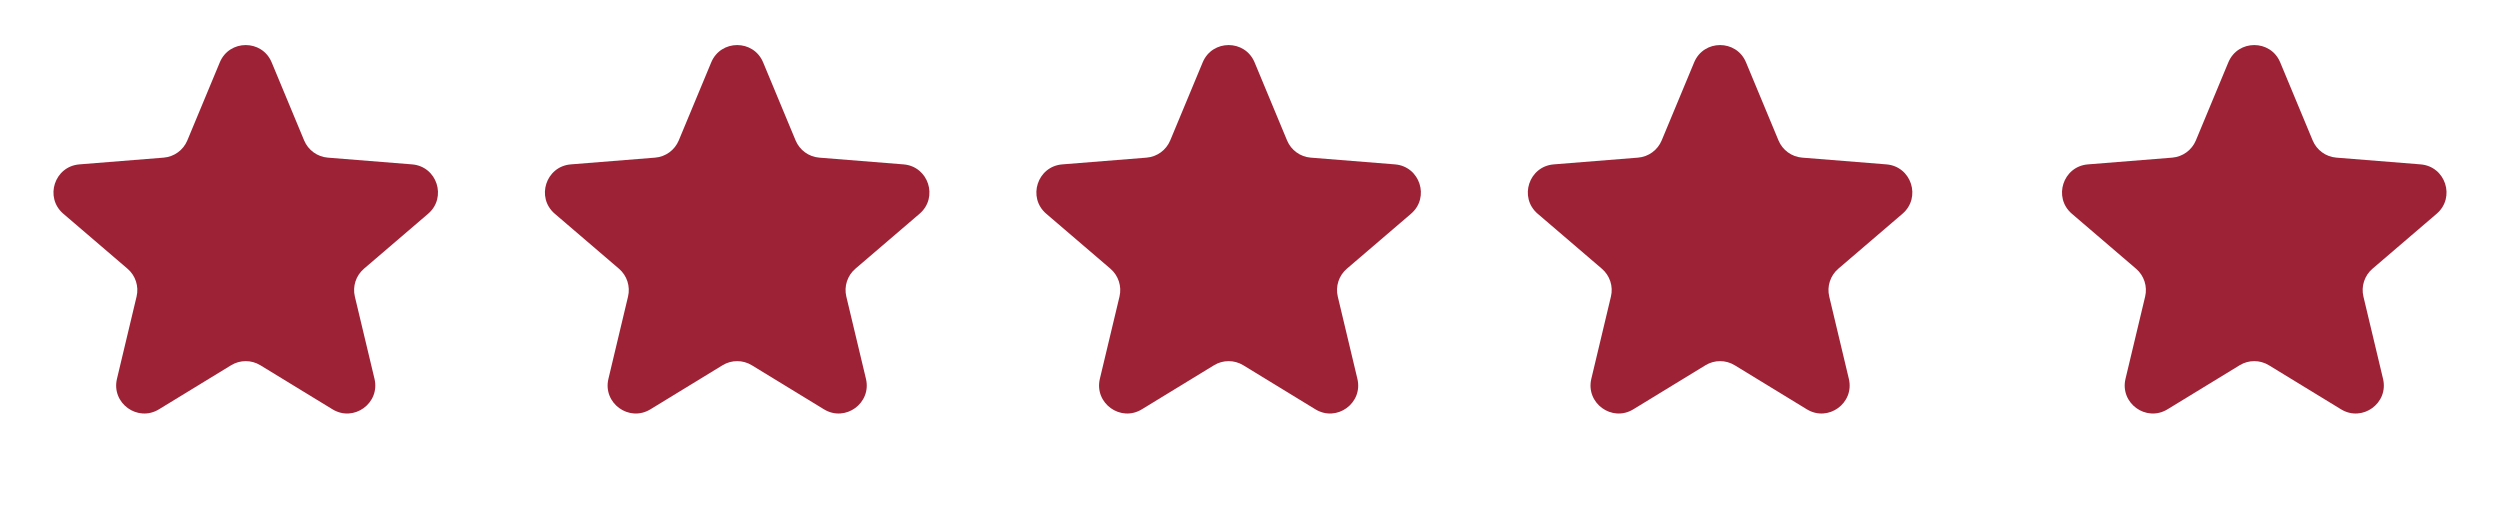
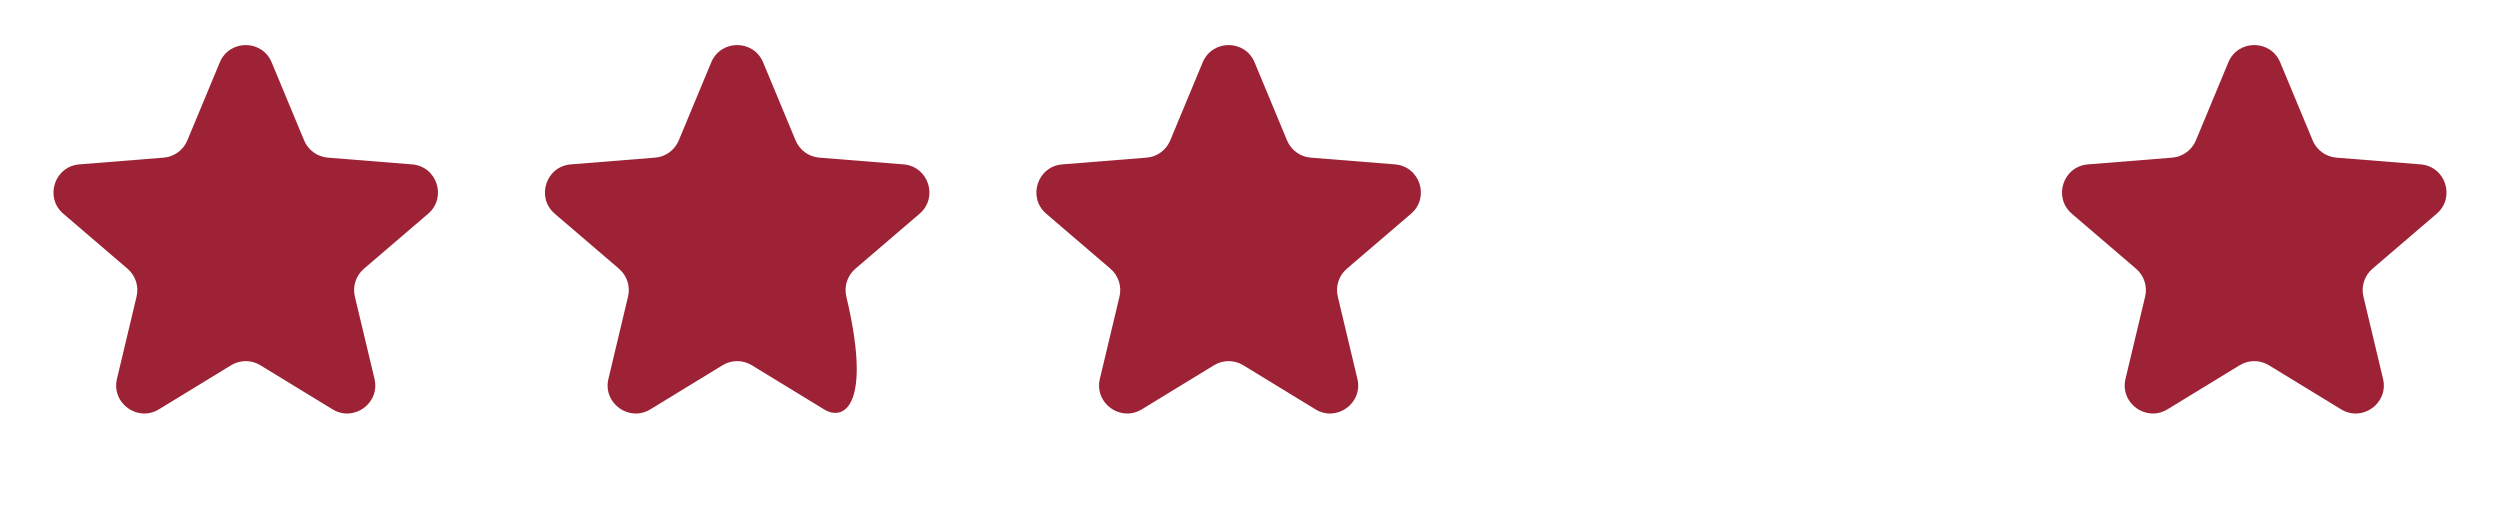
<svg xmlns="http://www.w3.org/2000/svg" width="89" height="18" viewBox="0 0 89 18" fill="none">
  <path d="M7.825 2.22C8.166 1.399 9.33 1.399 9.671 2.22L10.827 4.999C10.971 5.345 11.297 5.582 11.671 5.612L14.671 5.852C15.558 5.924 15.917 7.03 15.242 7.609L12.956 9.567C12.671 9.811 12.546 10.194 12.633 10.558L13.332 13.486C13.538 14.352 12.597 15.035 11.838 14.572L9.269 13.003C8.949 12.807 8.547 12.807 8.227 13.003L5.658 14.572C4.899 15.035 3.957 14.352 4.164 13.486L4.862 10.558C4.949 10.194 4.825 9.811 4.54 9.567L2.254 7.609C1.579 7.03 1.938 5.924 2.825 5.852L5.825 5.612C6.199 5.582 6.525 5.345 6.669 4.999L7.825 2.22Z" fill="#9D2235" />
-   <path d="M25.32 2.22C25.662 1.399 26.825 1.399 27.167 2.22L28.323 4.999C28.467 5.345 28.793 5.582 29.166 5.612L32.167 5.852C33.053 5.924 33.413 7.03 32.737 7.609L30.451 9.567C30.166 9.811 30.042 10.194 30.129 10.558L30.828 13.486C31.034 14.352 30.093 15.035 29.334 14.572L26.765 13.003C26.445 12.807 26.042 12.807 25.722 13.003L23.154 14.572C22.394 15.035 21.453 14.352 21.66 13.486L22.358 10.558C22.445 10.194 22.321 9.811 22.036 9.567L19.75 7.609C19.074 7.03 19.434 5.924 20.32 5.852L23.321 5.612C23.695 5.582 24.02 5.345 24.164 4.999L25.32 2.22Z" fill="#9D2235" />
+   <path d="M25.32 2.22C25.662 1.399 26.825 1.399 27.167 2.22L28.323 4.999C28.467 5.345 28.793 5.582 29.166 5.612L32.167 5.852C33.053 5.924 33.413 7.03 32.737 7.609L30.451 9.567C30.166 9.811 30.042 10.194 30.129 10.558C31.034 14.352 30.093 15.035 29.334 14.572L26.765 13.003C26.445 12.807 26.042 12.807 25.722 13.003L23.154 14.572C22.394 15.035 21.453 14.352 21.66 13.486L22.358 10.558C22.445 10.194 22.321 9.811 22.036 9.567L19.75 7.609C19.074 7.03 19.434 5.924 20.32 5.852L23.321 5.612C23.695 5.582 24.02 5.345 24.164 4.999L25.32 2.22Z" fill="#9D2235" />
  <path d="M42.816 2.22C43.158 1.399 44.321 1.399 44.663 2.22L45.819 4.999C45.963 5.345 46.288 5.582 46.662 5.612L49.662 5.852C50.549 5.924 50.909 7.03 50.233 7.609L47.947 9.567C47.662 9.811 47.538 10.194 47.625 10.558L48.323 13.486C48.53 14.352 47.589 15.035 46.829 14.572L44.261 13.003C43.941 12.807 43.538 12.807 43.218 13.003L40.649 14.572C39.89 15.035 38.949 14.352 39.155 13.486L39.854 10.558C39.941 10.194 39.816 9.811 39.532 9.567L37.246 7.609C36.57 7.03 36.93 5.924 37.816 5.852L40.817 5.612C41.19 5.582 41.516 5.345 41.66 4.999L42.816 2.22Z" fill="#9D2235" />
-   <path d="M60.312 2.22C60.653 1.399 61.817 1.399 62.158 2.22L63.314 4.999C63.458 5.345 63.784 5.582 64.158 5.612L67.158 5.852C68.045 5.924 68.404 7.03 67.729 7.609L65.443 9.567C65.158 9.811 65.034 10.194 65.121 10.558L65.819 13.486C66.025 14.352 65.084 15.035 64.325 14.572L61.756 13.003C61.436 12.807 61.034 12.807 60.714 13.003L58.145 14.572C57.386 15.035 56.445 14.352 56.651 13.486L57.349 10.558C57.437 10.194 57.312 9.811 57.027 9.567L54.741 7.609C54.066 7.03 54.425 5.924 55.312 5.852L58.312 5.612C58.686 5.582 59.012 5.345 59.156 4.999L60.312 2.22Z" fill="#9D2235" />
  <path d="M79.329 2.22C79.67 1.399 80.834 1.399 81.175 2.22L82.331 4.999C82.475 5.345 82.801 5.582 83.175 5.612L86.175 5.852C87.062 5.924 87.421 7.03 86.746 7.609L84.46 9.567C84.175 9.811 84.051 10.194 84.138 10.558L84.836 13.486C85.043 14.352 84.101 15.035 83.342 14.572L80.773 13.003C80.453 12.807 80.051 12.807 79.731 13.003L77.162 14.572C76.403 15.035 75.462 14.352 75.668 13.486L76.367 10.558C76.454 10.194 76.329 9.811 76.044 9.567L73.758 7.609C73.083 7.03 73.442 5.924 74.329 5.852L77.329 5.612C77.703 5.582 78.029 5.345 78.173 4.999L79.329 2.22Z" fill="#9D2235" />
</svg>